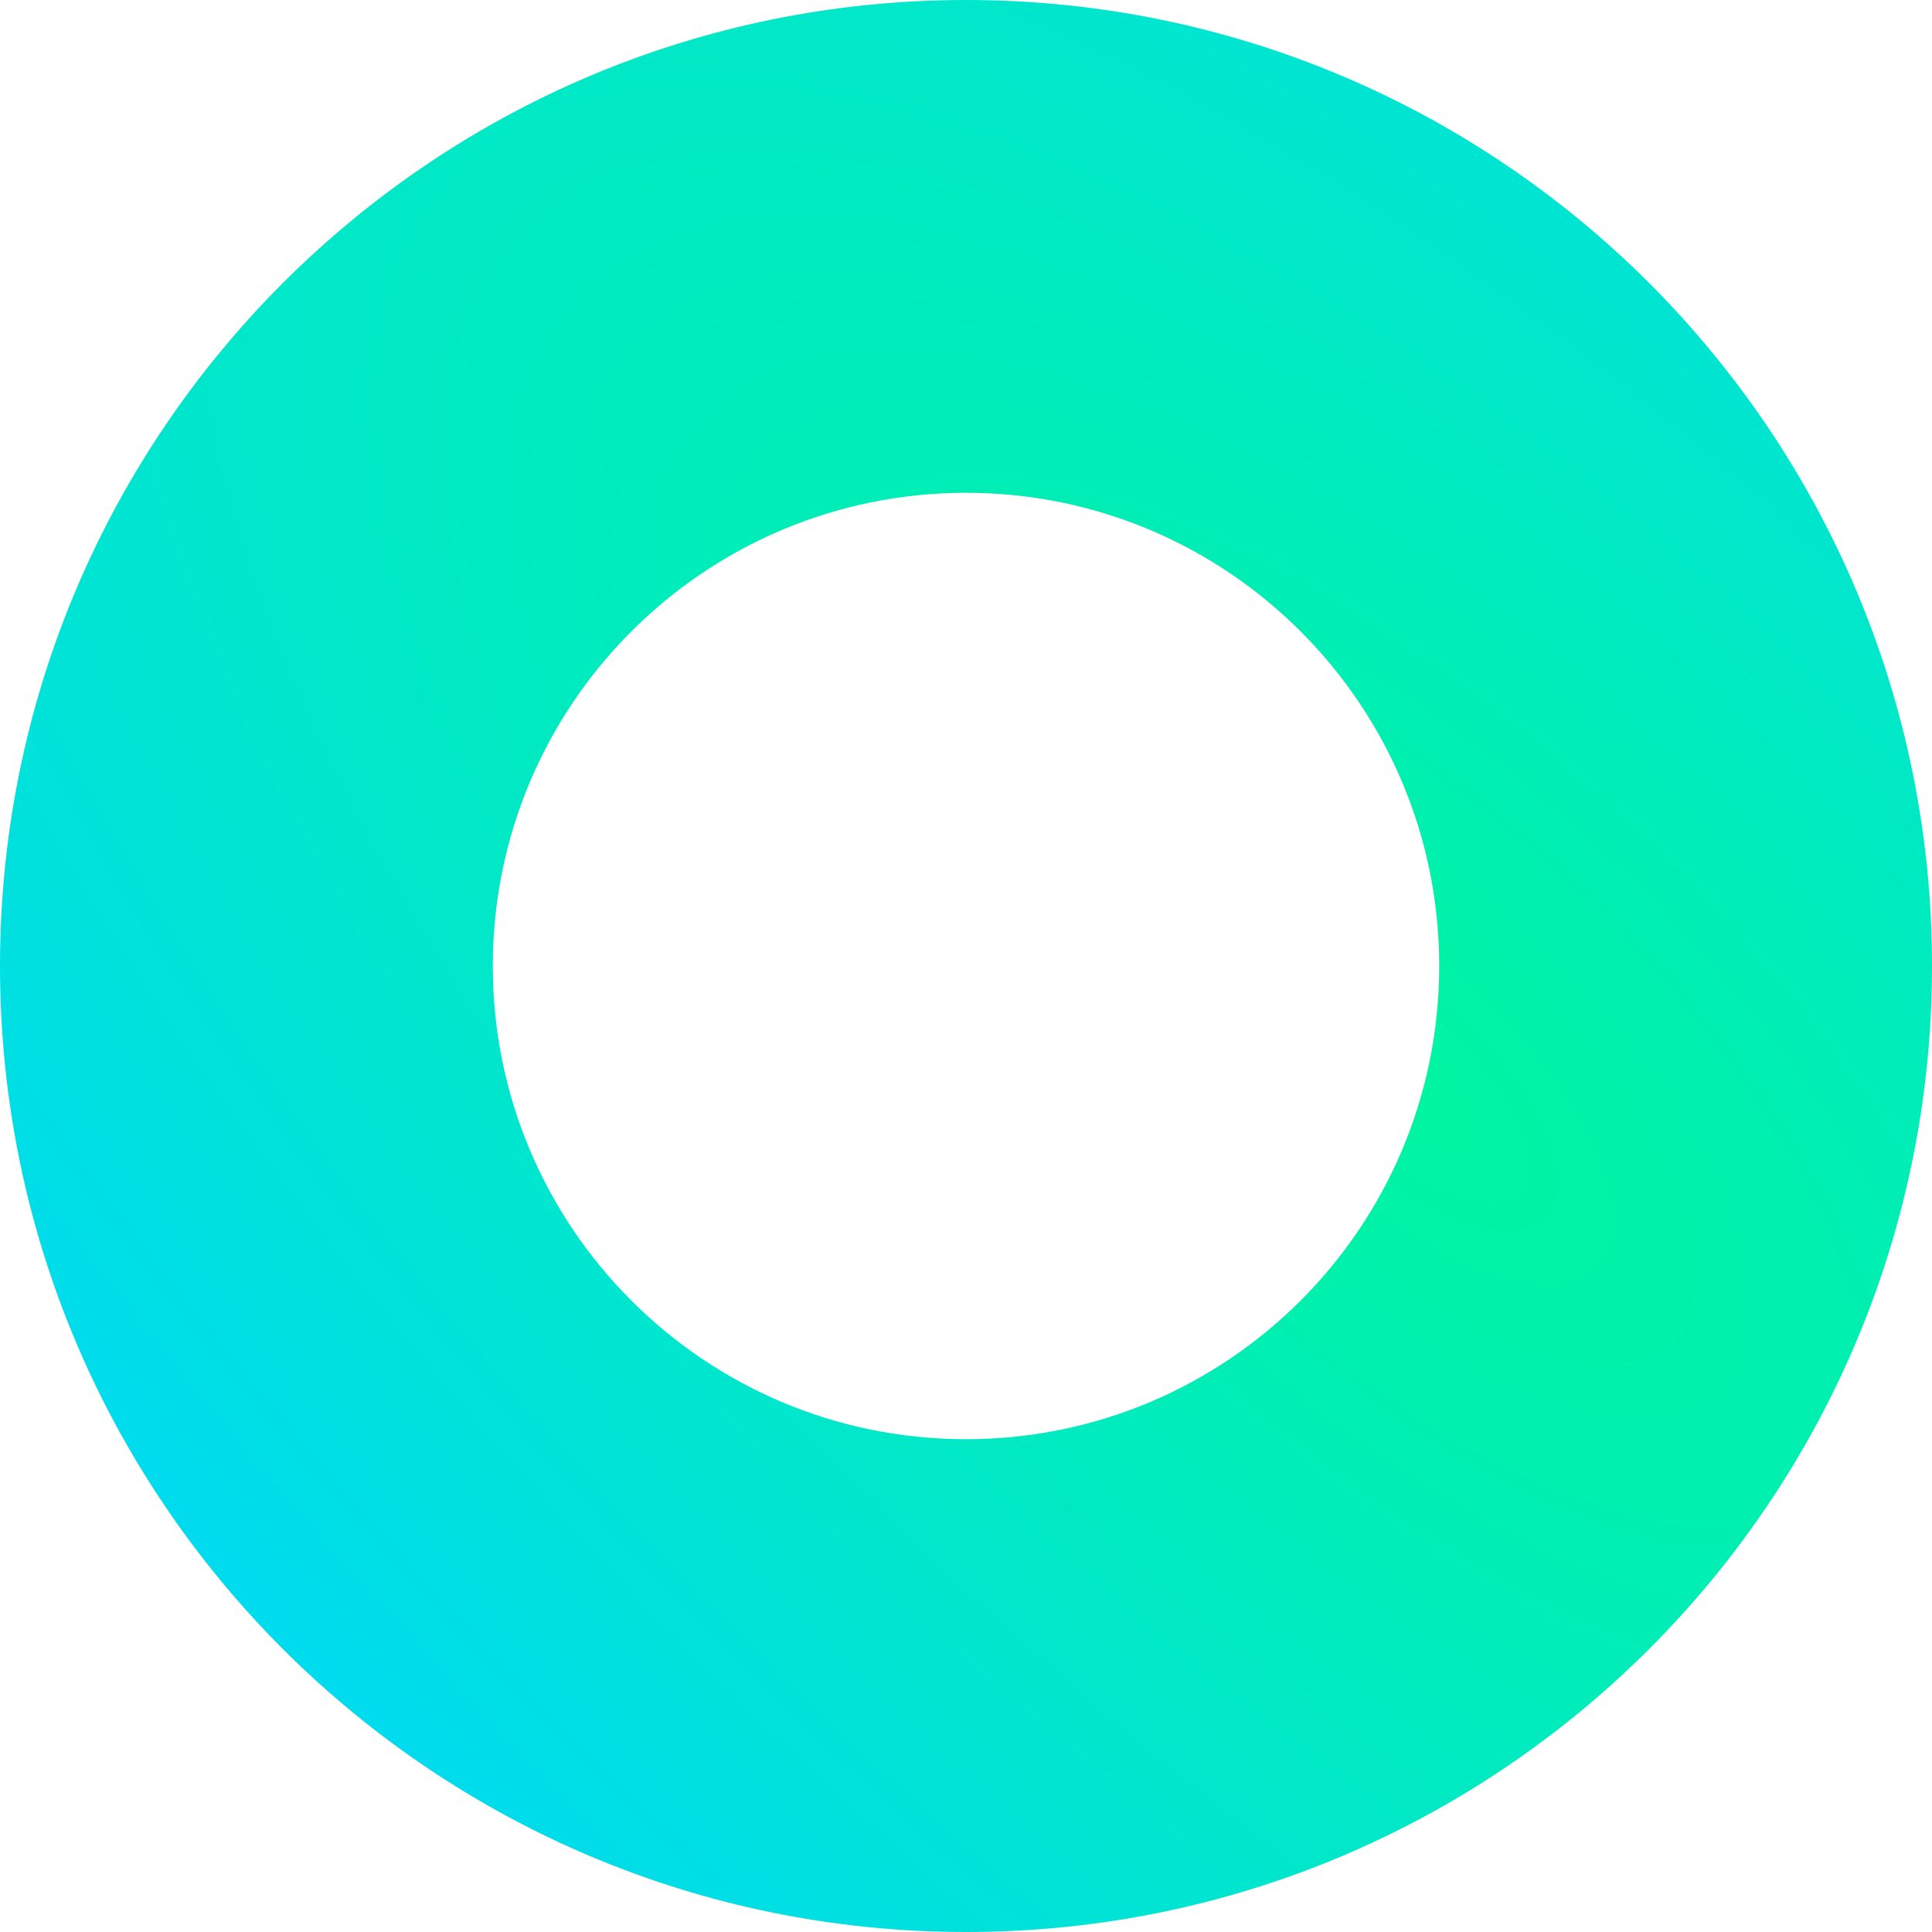
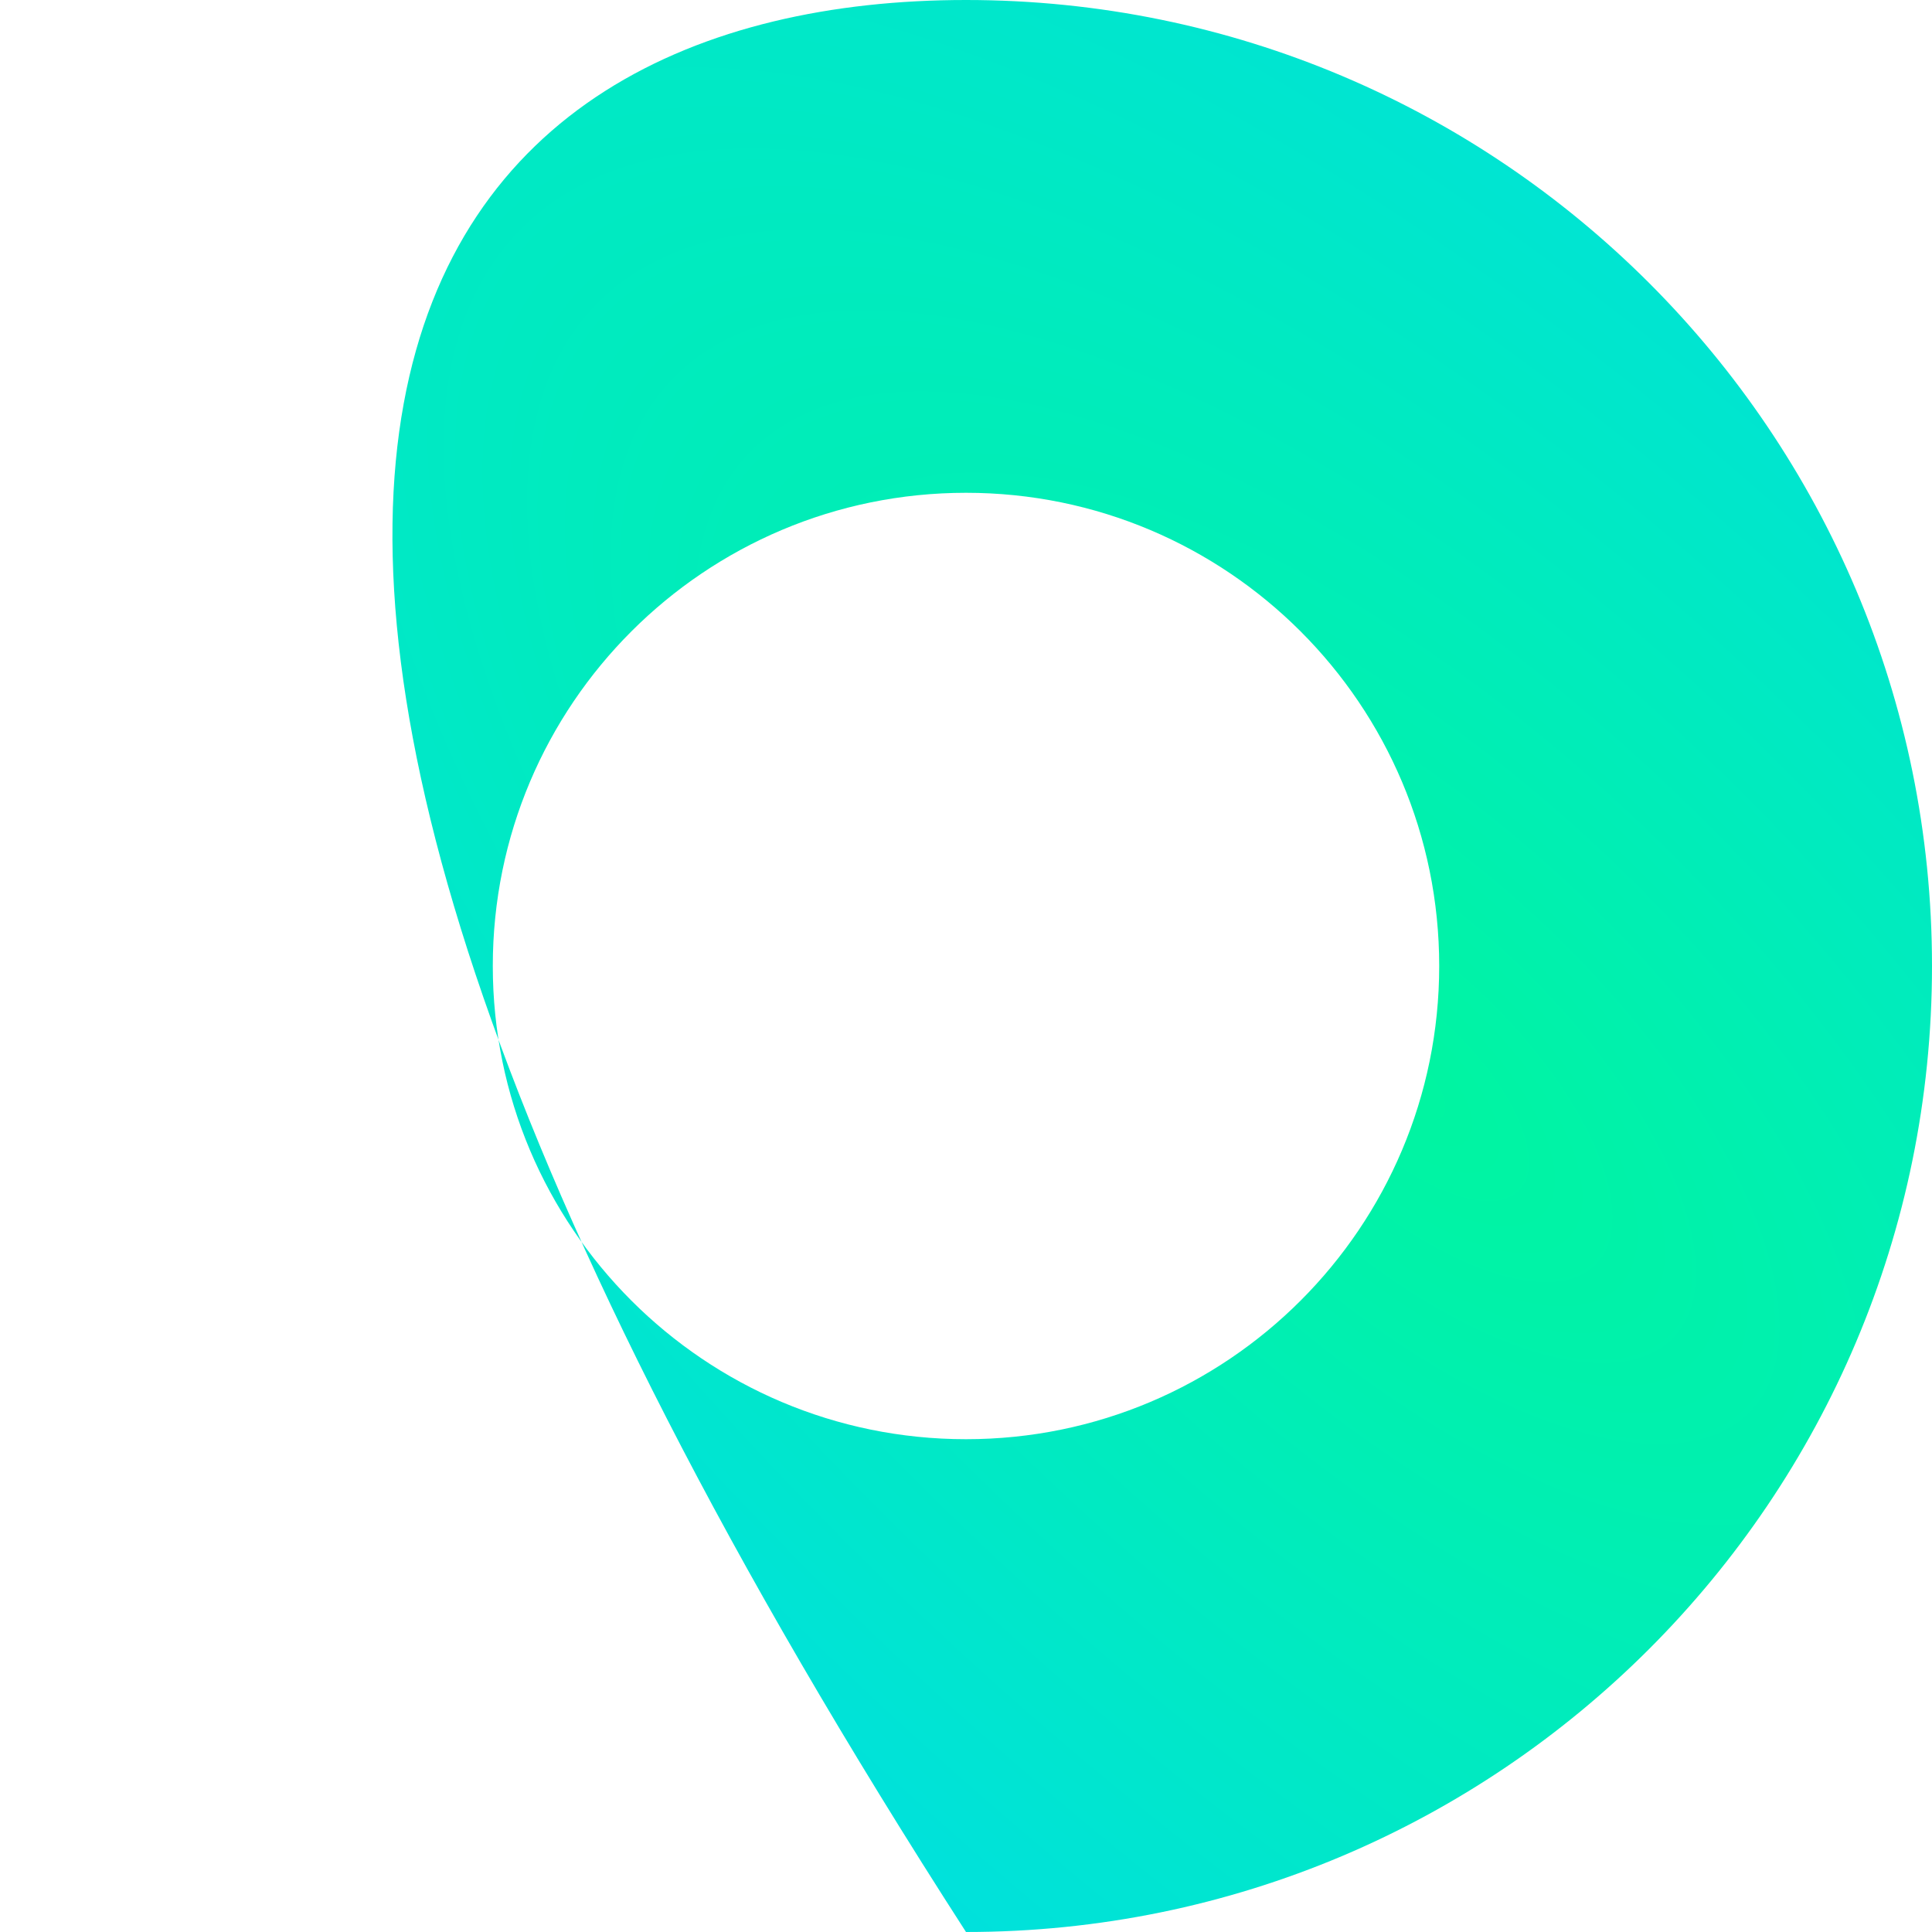
<svg xmlns="http://www.w3.org/2000/svg" width="130" height="130" viewBox="0 0 130 130" fill="none">
-   <path d="M130 65C130 100.899 100.899 130 65 130C29.102 130 0 100.899 0 65C0 29.102 29.102 0 65 0C100.899 0 130 29.102 130 65ZM33.159 65C33.159 82.585 47.414 96.841 65 96.841C82.585 96.841 96.841 82.585 96.841 65C96.841 47.414 82.585 33.159 65 33.159C47.414 33.159 33.159 47.414 33.159 65Z" fill="url(#paint0_radial)" />
+   <path d="M130 65C130 100.899 100.899 130 65 130C0 29.102 29.102 0 65 0C100.899 0 130 29.102 130 65ZM33.159 65C33.159 82.585 47.414 96.841 65 96.841C82.585 96.841 96.841 82.585 96.841 65C96.841 47.414 82.585 33.159 65 33.159C47.414 33.159 33.159 47.414 33.159 65Z" fill="url(#paint0_radial)" />
  <defs>
    <radialGradient id="paint0_radial" cx="0" cy="0" r="1" gradientUnits="userSpaceOnUse" gradientTransform="translate(94.385 72.394) rotate(133.53) scale(87.756 199.936)">
      <stop stop-color="#00F5A0" />
      <stop offset="1" stop-color="#00D9F5" />
    </radialGradient>
  </defs>
</svg>